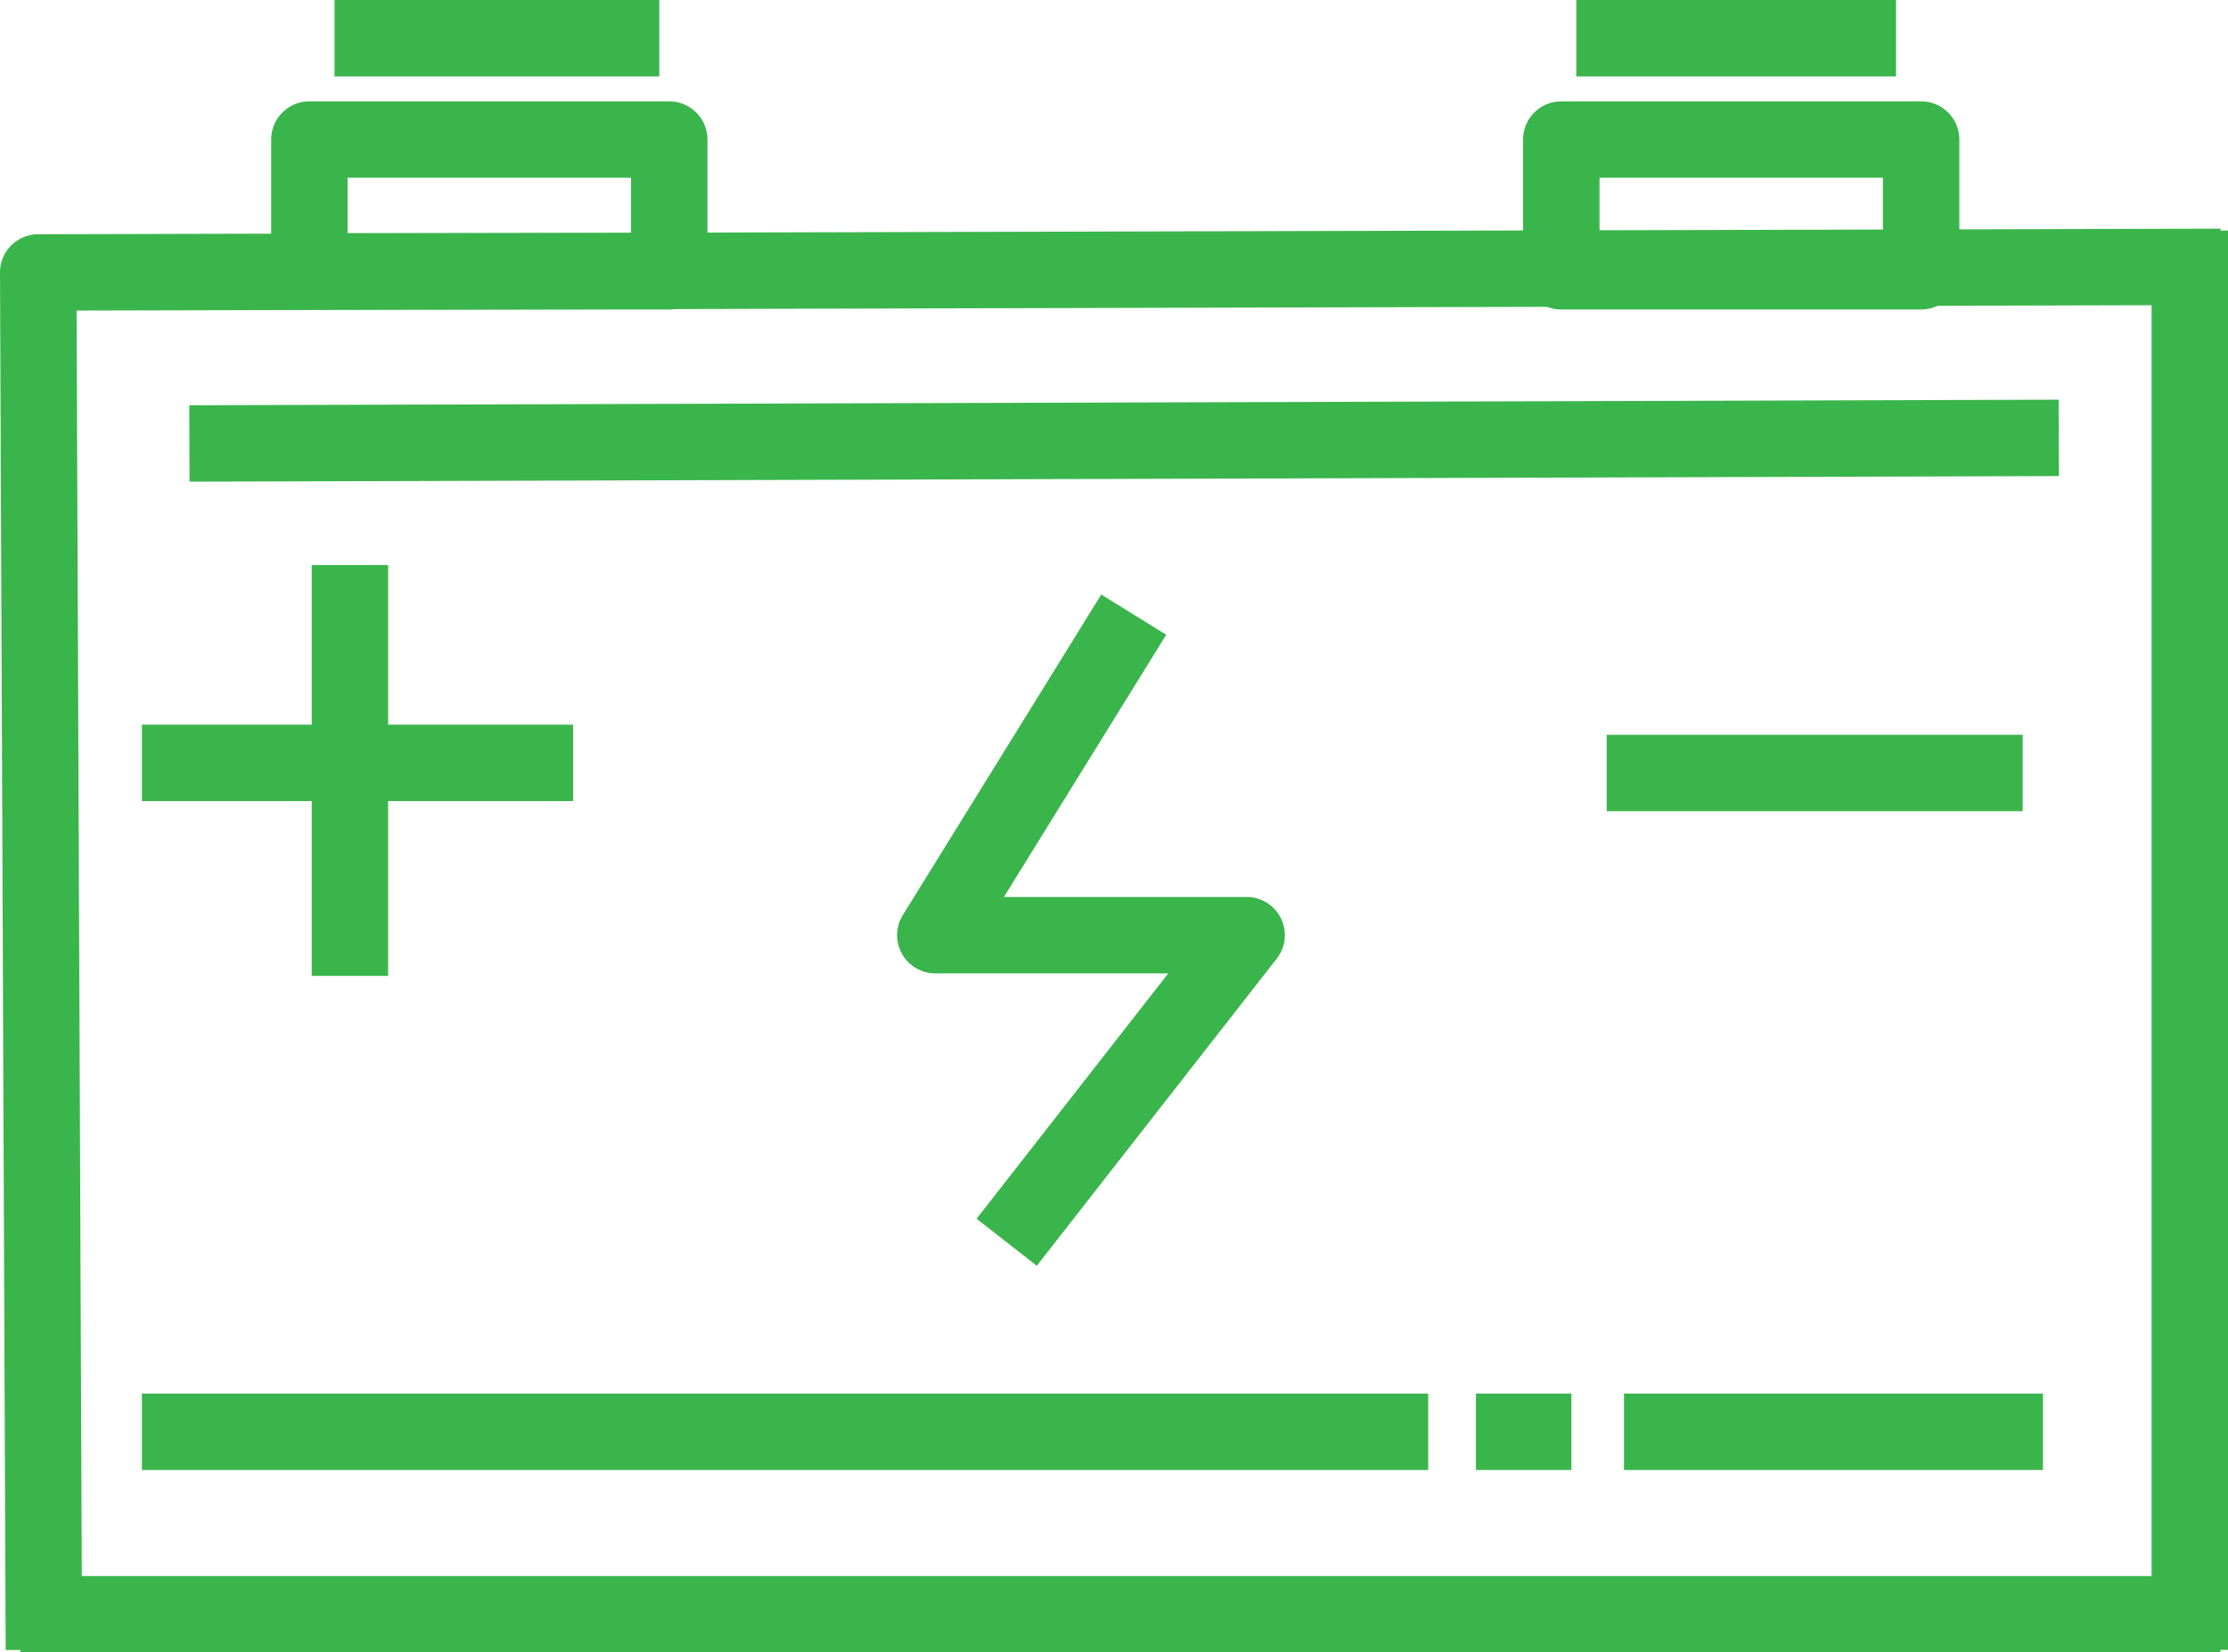
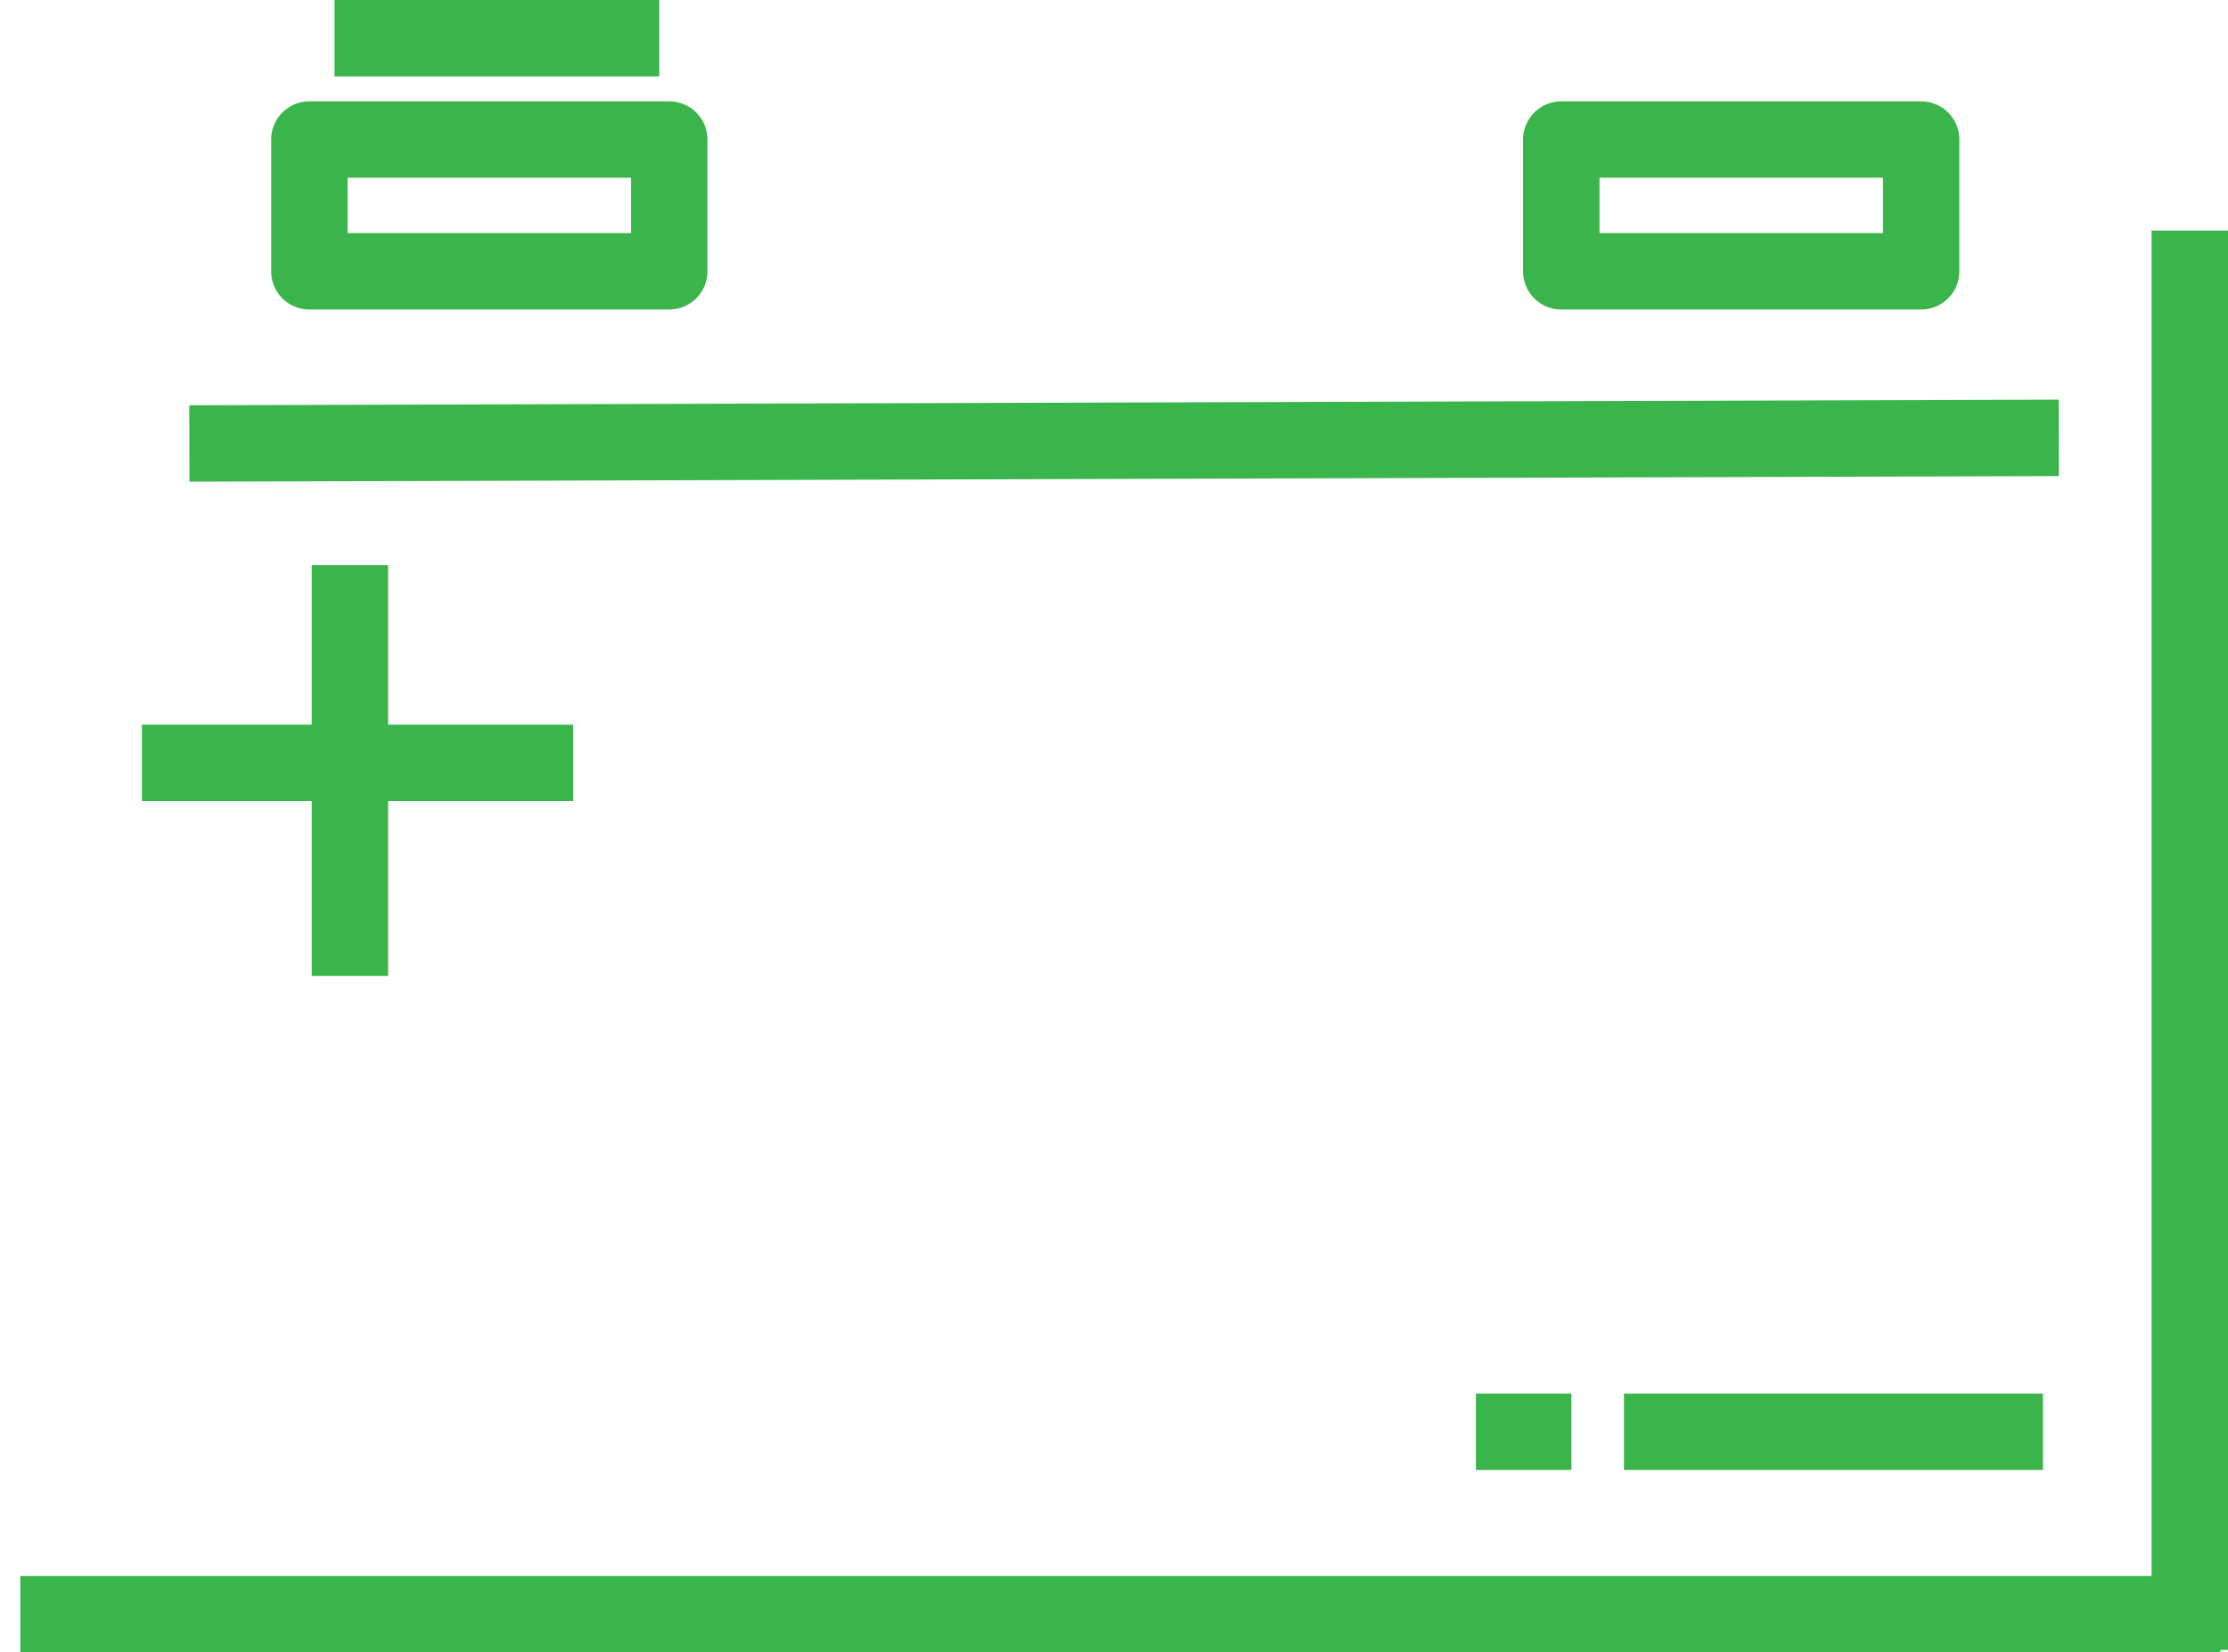
<svg xmlns="http://www.w3.org/2000/svg" width="132.109" height="97.998" viewBox="0 0 132.109 97.998">
  <defs>
    <clipPath id="clip-path">
      <rect id="Rettangolo_42" data-name="Rettangolo 42" width="132.109" height="97.997" fill="#3ab54b" />
    </clipPath>
  </defs>
  <g id="Raggruppa_233" data-name="Raggruppa 233" transform="translate(-1542 -2610.164)">
    <rect id="Rettangolo_31" data-name="Rettangolo 31" width="130.456" height="4.531" transform="translate(1543.202 2703.63)" fill="#3ab54b" />
    <rect id="Rettangolo_32" data-name="Rettangolo 32" width="24.845" height="4.531" transform="translate(1638.293 2692.811)" fill="#3ab54b" />
    <rect id="Rettangolo_33" data-name="Rettangolo 33" width="5.664" height="4.531" transform="translate(1629.514 2692.811)" fill="#3ab54b" />
-     <rect id="Rettangolo_34" data-name="Rettangolo 34" width="76.268" height="4.531" transform="translate(1550.415 2692.811)" fill="#3ab54b" />
    <g id="Raggruppa_19" data-name="Raggruppa 19" transform="translate(1542 2610.164)">
      <g id="Raggruppa_18" data-name="Raggruppa 18" clip-path="url(#clip-path)">
-         <path id="Tracciato_105" data-name="Tracciato 105" d="M.336,108.237,0,26.55a2.265,2.265,0,0,1,2.26-2.275l129.406-.333.012,4.531L4.541,28.8l.327,79.419Z" transform="translate(0 -10.382)" fill="#3ab54b" />
        <rect id="Rettangolo_35" data-name="Rettangolo 35" width="110.847" height="4.531" transform="matrix(1, -0.003, 0.003, 1, 11.223, 24.035)" fill="#3ab54b" />
        <rect id="Rettangolo_36" data-name="Rettangolo 36" width="4.531" height="84.173" transform="translate(127.578 13.674)" fill="#3ab54b" />
-         <path id="Tracciato_106" data-name="Tracciato 106" d="M102.205,102.062l-3.571-2.789L110,84.721H96.188a2.266,2.266,0,0,1-1.926-3.458l11.765-19.009,3.853,2.385L100.255,80.19h14.39a2.265,2.265,0,0,1,1.786,3.66Z" transform="translate(-40.728 -26.995)" fill="#3ab54b" />
        <path id="Tracciato_107" data-name="Tracciato 107" d="M51.993,22.958H30.654a2.266,2.266,0,0,1-2.265-2.265V12.878a2.266,2.266,0,0,1,2.265-2.265H51.993a2.266,2.266,0,0,1,2.265,2.265v7.814a2.266,2.266,0,0,1-2.265,2.265M32.92,18.427H49.727V15.144H32.92Z" transform="translate(-12.31 -4.602)" fill="#3ab54b" />
        <path id="Tracciato_108" data-name="Tracciato 108" d="M183.06,22.958H161.722a2.266,2.266,0,0,1-2.265-2.265V12.878a2.266,2.266,0,0,1,2.265-2.265H183.06a2.266,2.266,0,0,1,2.265,2.265v7.814a2.266,2.266,0,0,1-2.265,2.265m-19.072-4.531h16.807V15.144H163.988Z" transform="translate(-69.146 -4.602)" fill="#3ab54b" />
-         <rect id="Rettangolo_37" data-name="Rettangolo 37" width="18.957" height="4.531" transform="translate(93.467)" fill="#3ab54b" />
        <rect id="Rettangolo_38" data-name="Rettangolo 38" width="19.258" height="4.531" transform="translate(19.835)" fill="#3ab54b" />
-         <rect id="Rettangolo_39" data-name="Rettangolo 39" width="24.666" height="4.531" transform="translate(95.27 43.577)" fill="#3ab54b" />
        <rect id="Rettangolo_40" data-name="Rettangolo 40" width="25.569" height="4.531" transform="translate(8.415 42.976)" fill="#3ab54b" />
        <rect id="Rettangolo_41" data-name="Rettangolo 41" width="4.531" height="24.366" transform="translate(18.483 33.51)" fill="#3ab54b" />
      </g>
    </g>
  </g>
</svg>